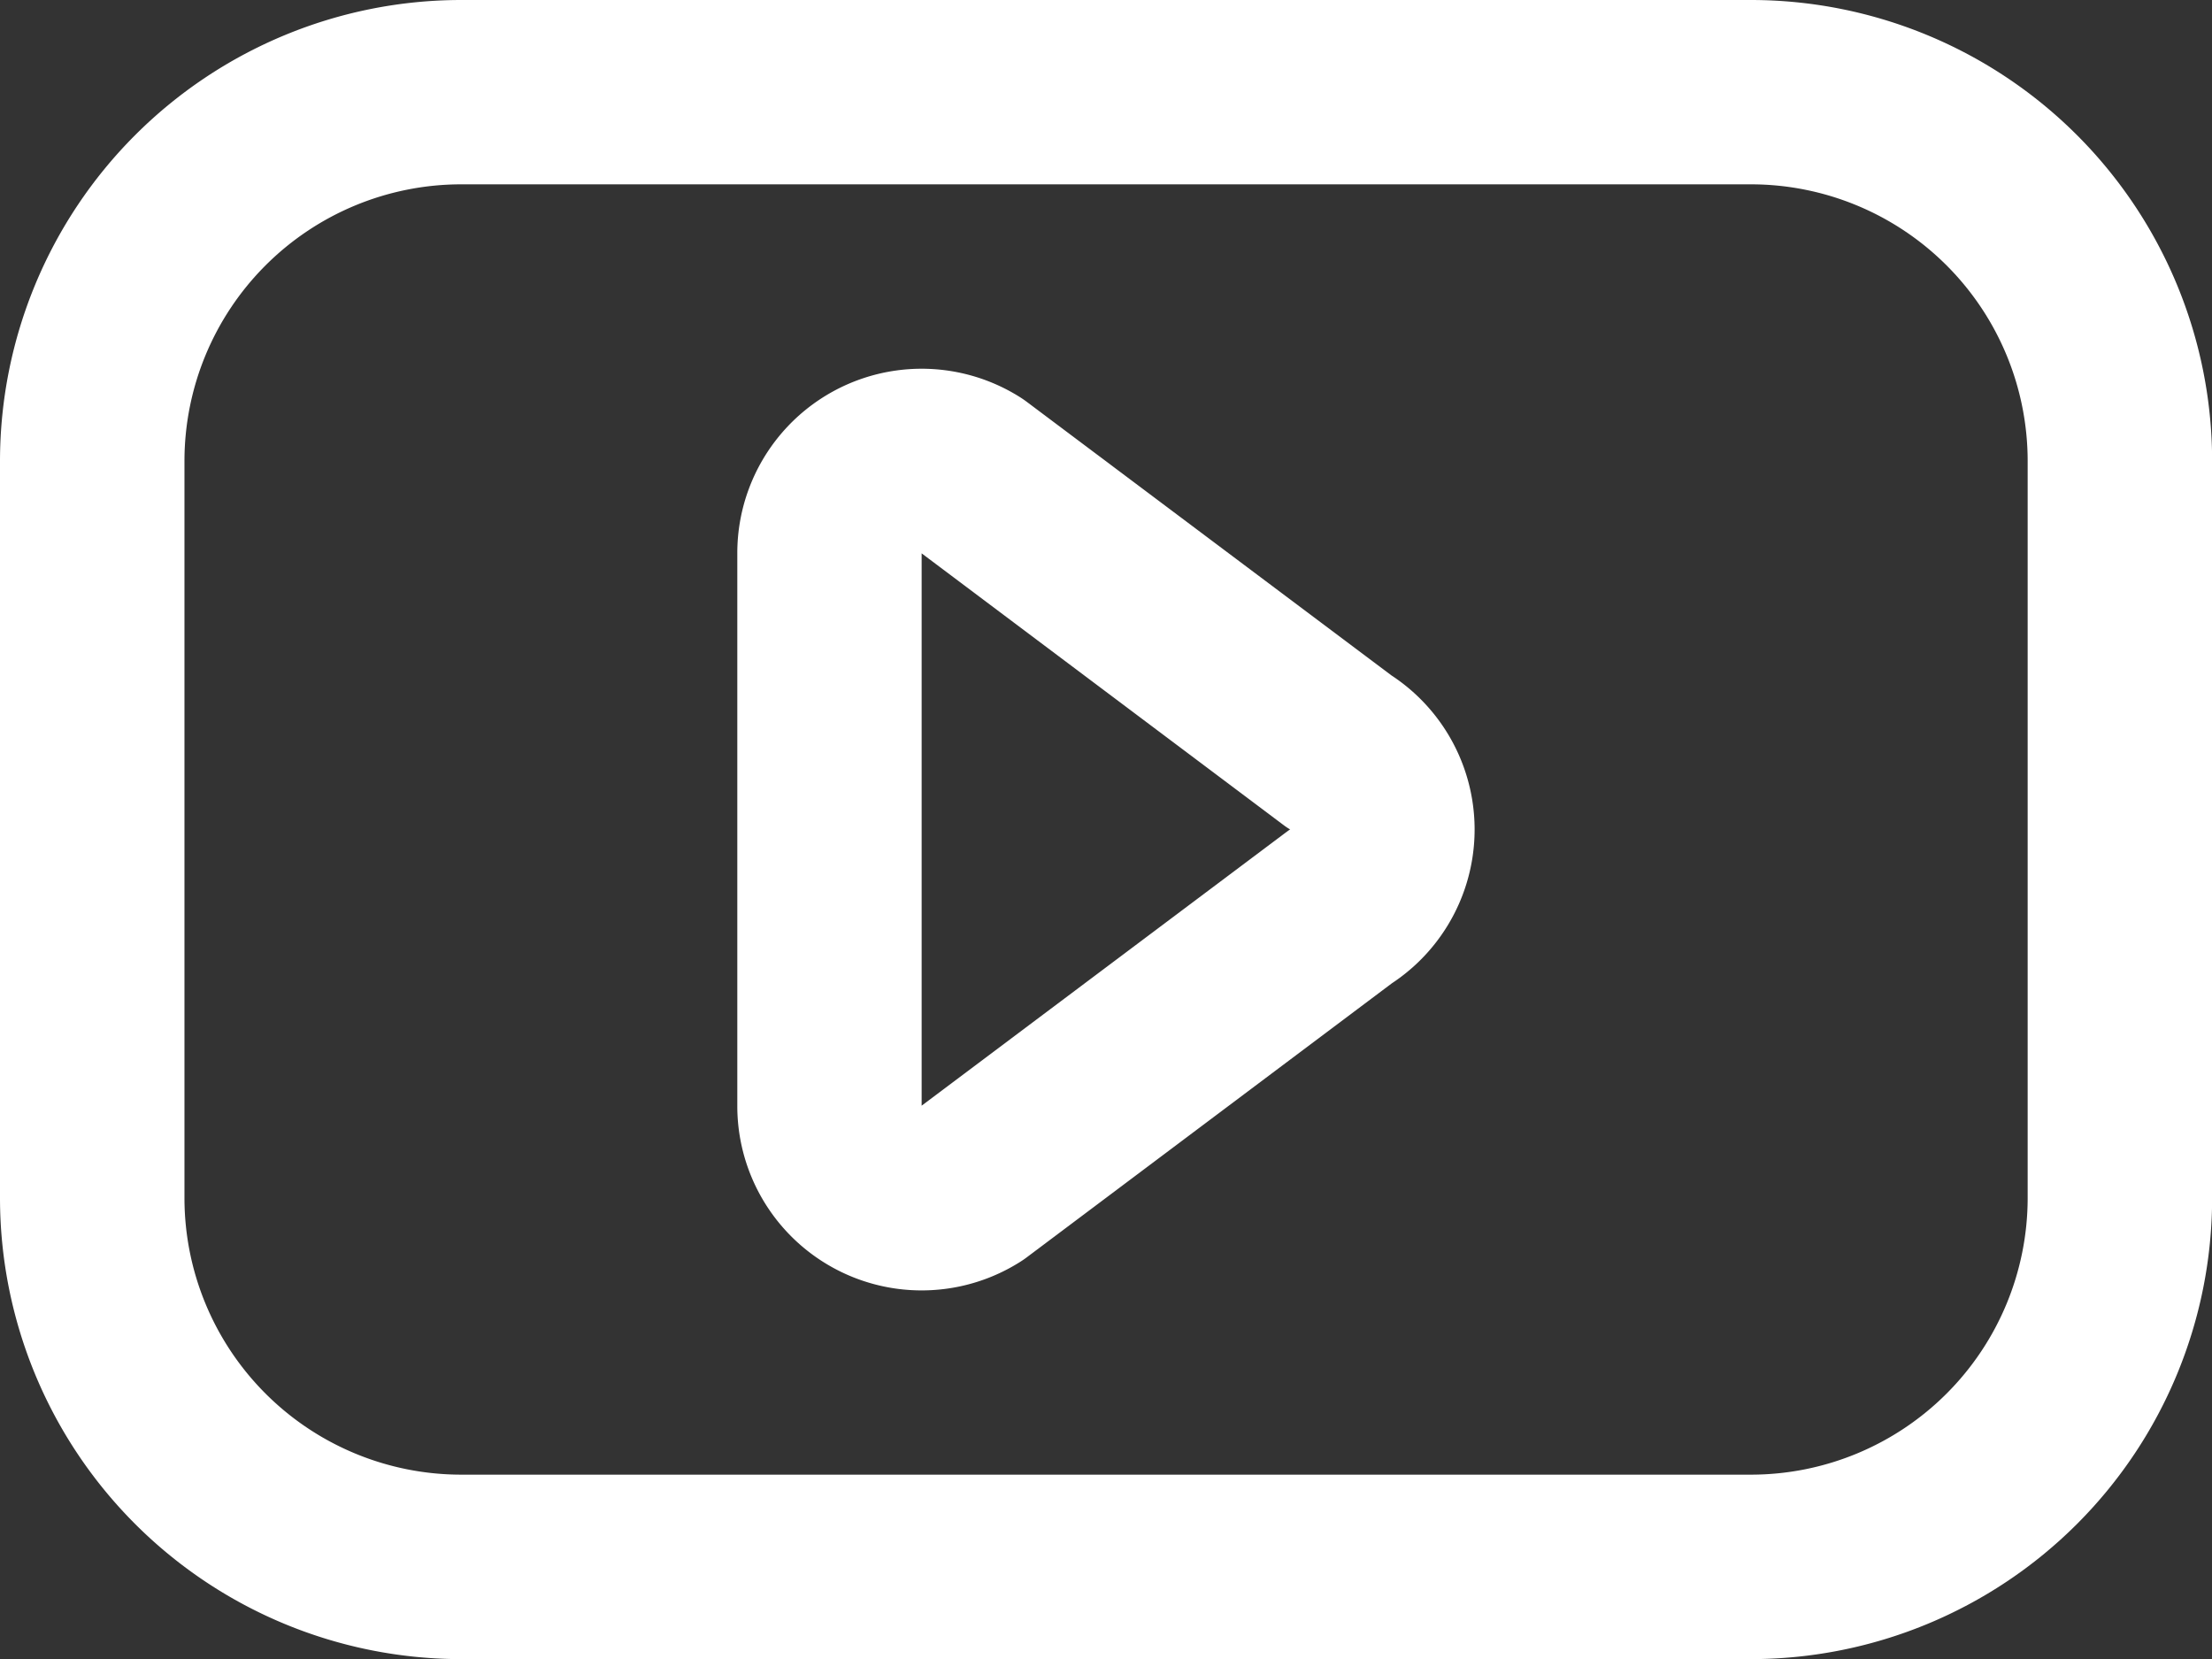
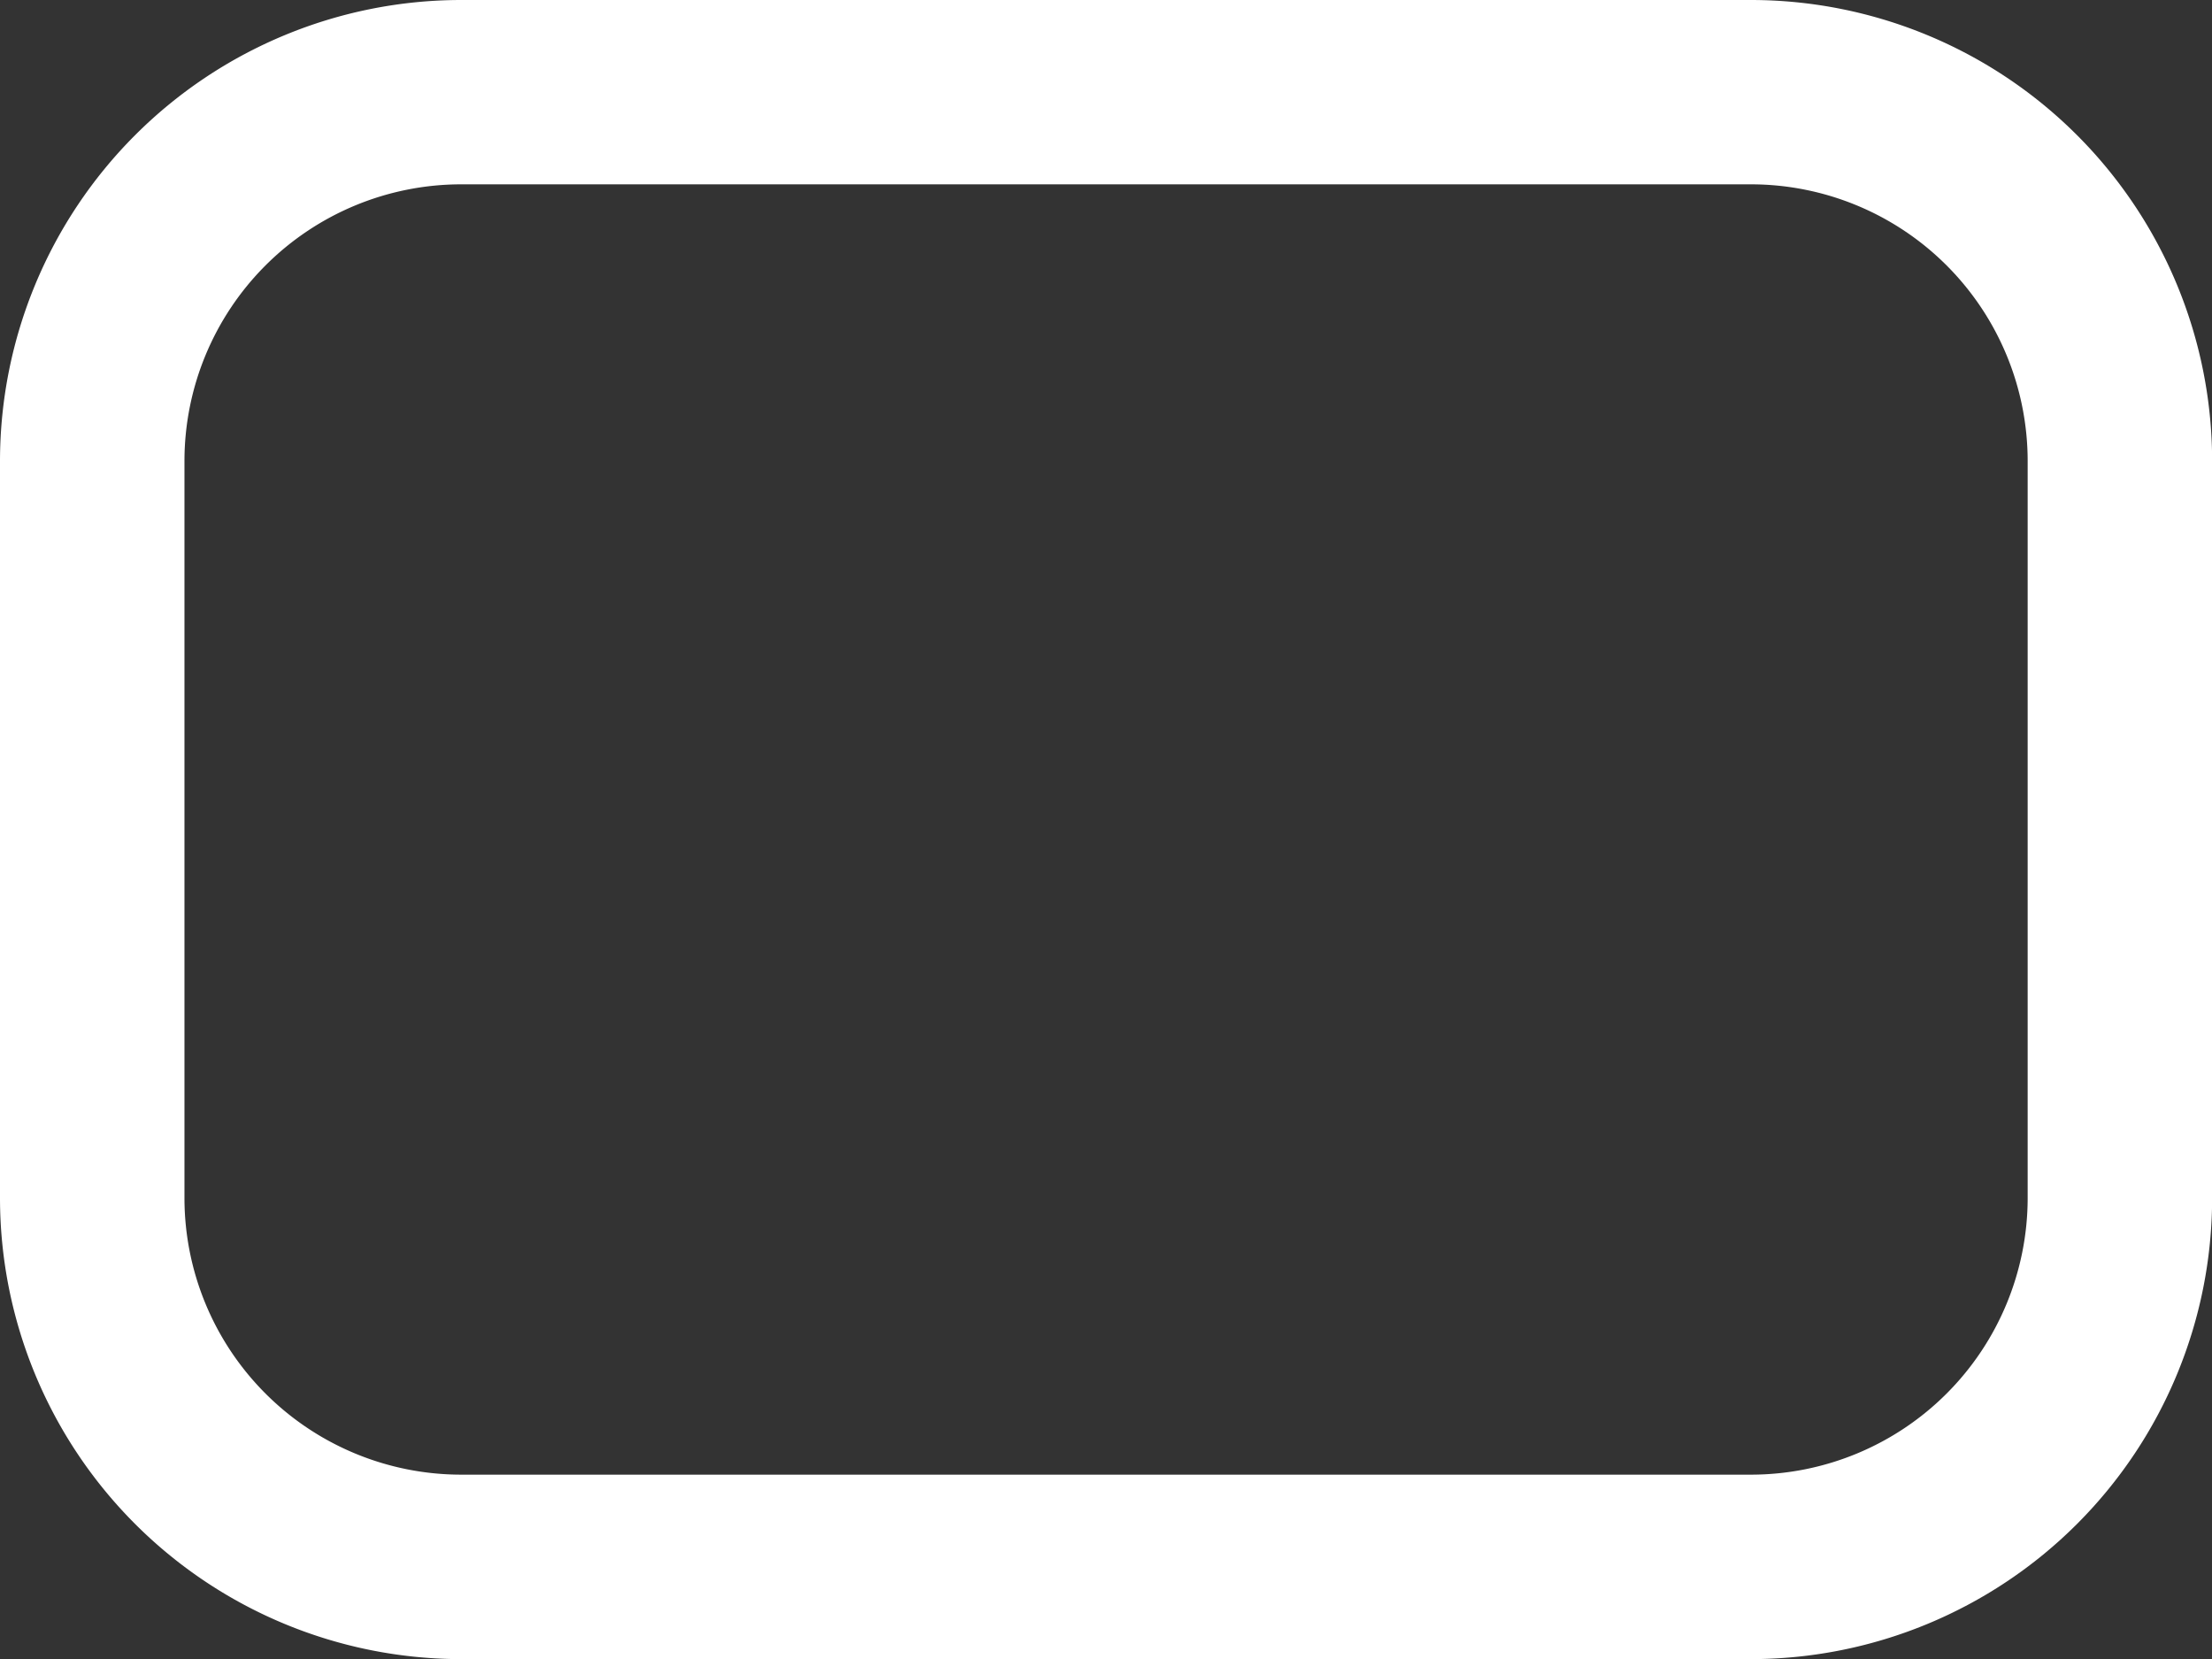
<svg xmlns="http://www.w3.org/2000/svg" width="51.827" height="38.87" viewBox="0 0 51.827 38.87">
  <rect x="0" y="0" width="51.827" height="38.87" fill="#333333" stroke="none" />
  <g id="Group_247" data-name="Group 247" transform="translate(-1008.359 -5219.838)">
-     <path id="Path_34" data-name="Path 34" d="M39.336,29.193l-8.559-6.421c-.043-.032-.089-.064-.134-.093A4.319,4.319,0,0,0,24,26.319V39.276a4.319,4.319,0,0,0,6.644,3.64c.045-.029.091-.06.134-.093L39.336,36.4a4.319,4.319,0,0,0,0-7.208ZM36.806,32.9l-8.487,6.367V26.326L36.8,32.693c.05.038.1.072.152.1C36.9,32.83,36.854,32.864,36.806,32.9Z" transform="translate(1001.634 5206.477)" fill="#fff" />
    <path id="Path_35" data-name="Path 35" d="M49.03,14H18.8A10.81,10.81,0,0,0,8,24.8V42.073a10.81,10.81,0,0,0,10.8,10.8H49.03a10.81,10.81,0,0,0,10.8-10.8V24.8A10.81,10.81,0,0,0,49.03,14Zm6.478,28.073a6.485,6.485,0,0,1-6.478,6.478H18.8a6.485,6.485,0,0,1-6.478-6.478V24.8A6.485,6.485,0,0,1,18.8,18.319H49.03A6.485,6.485,0,0,1,55.508,24.8Z" transform="translate(1000.359 5205.838)" fill="#fff" />
  </g>
</svg>